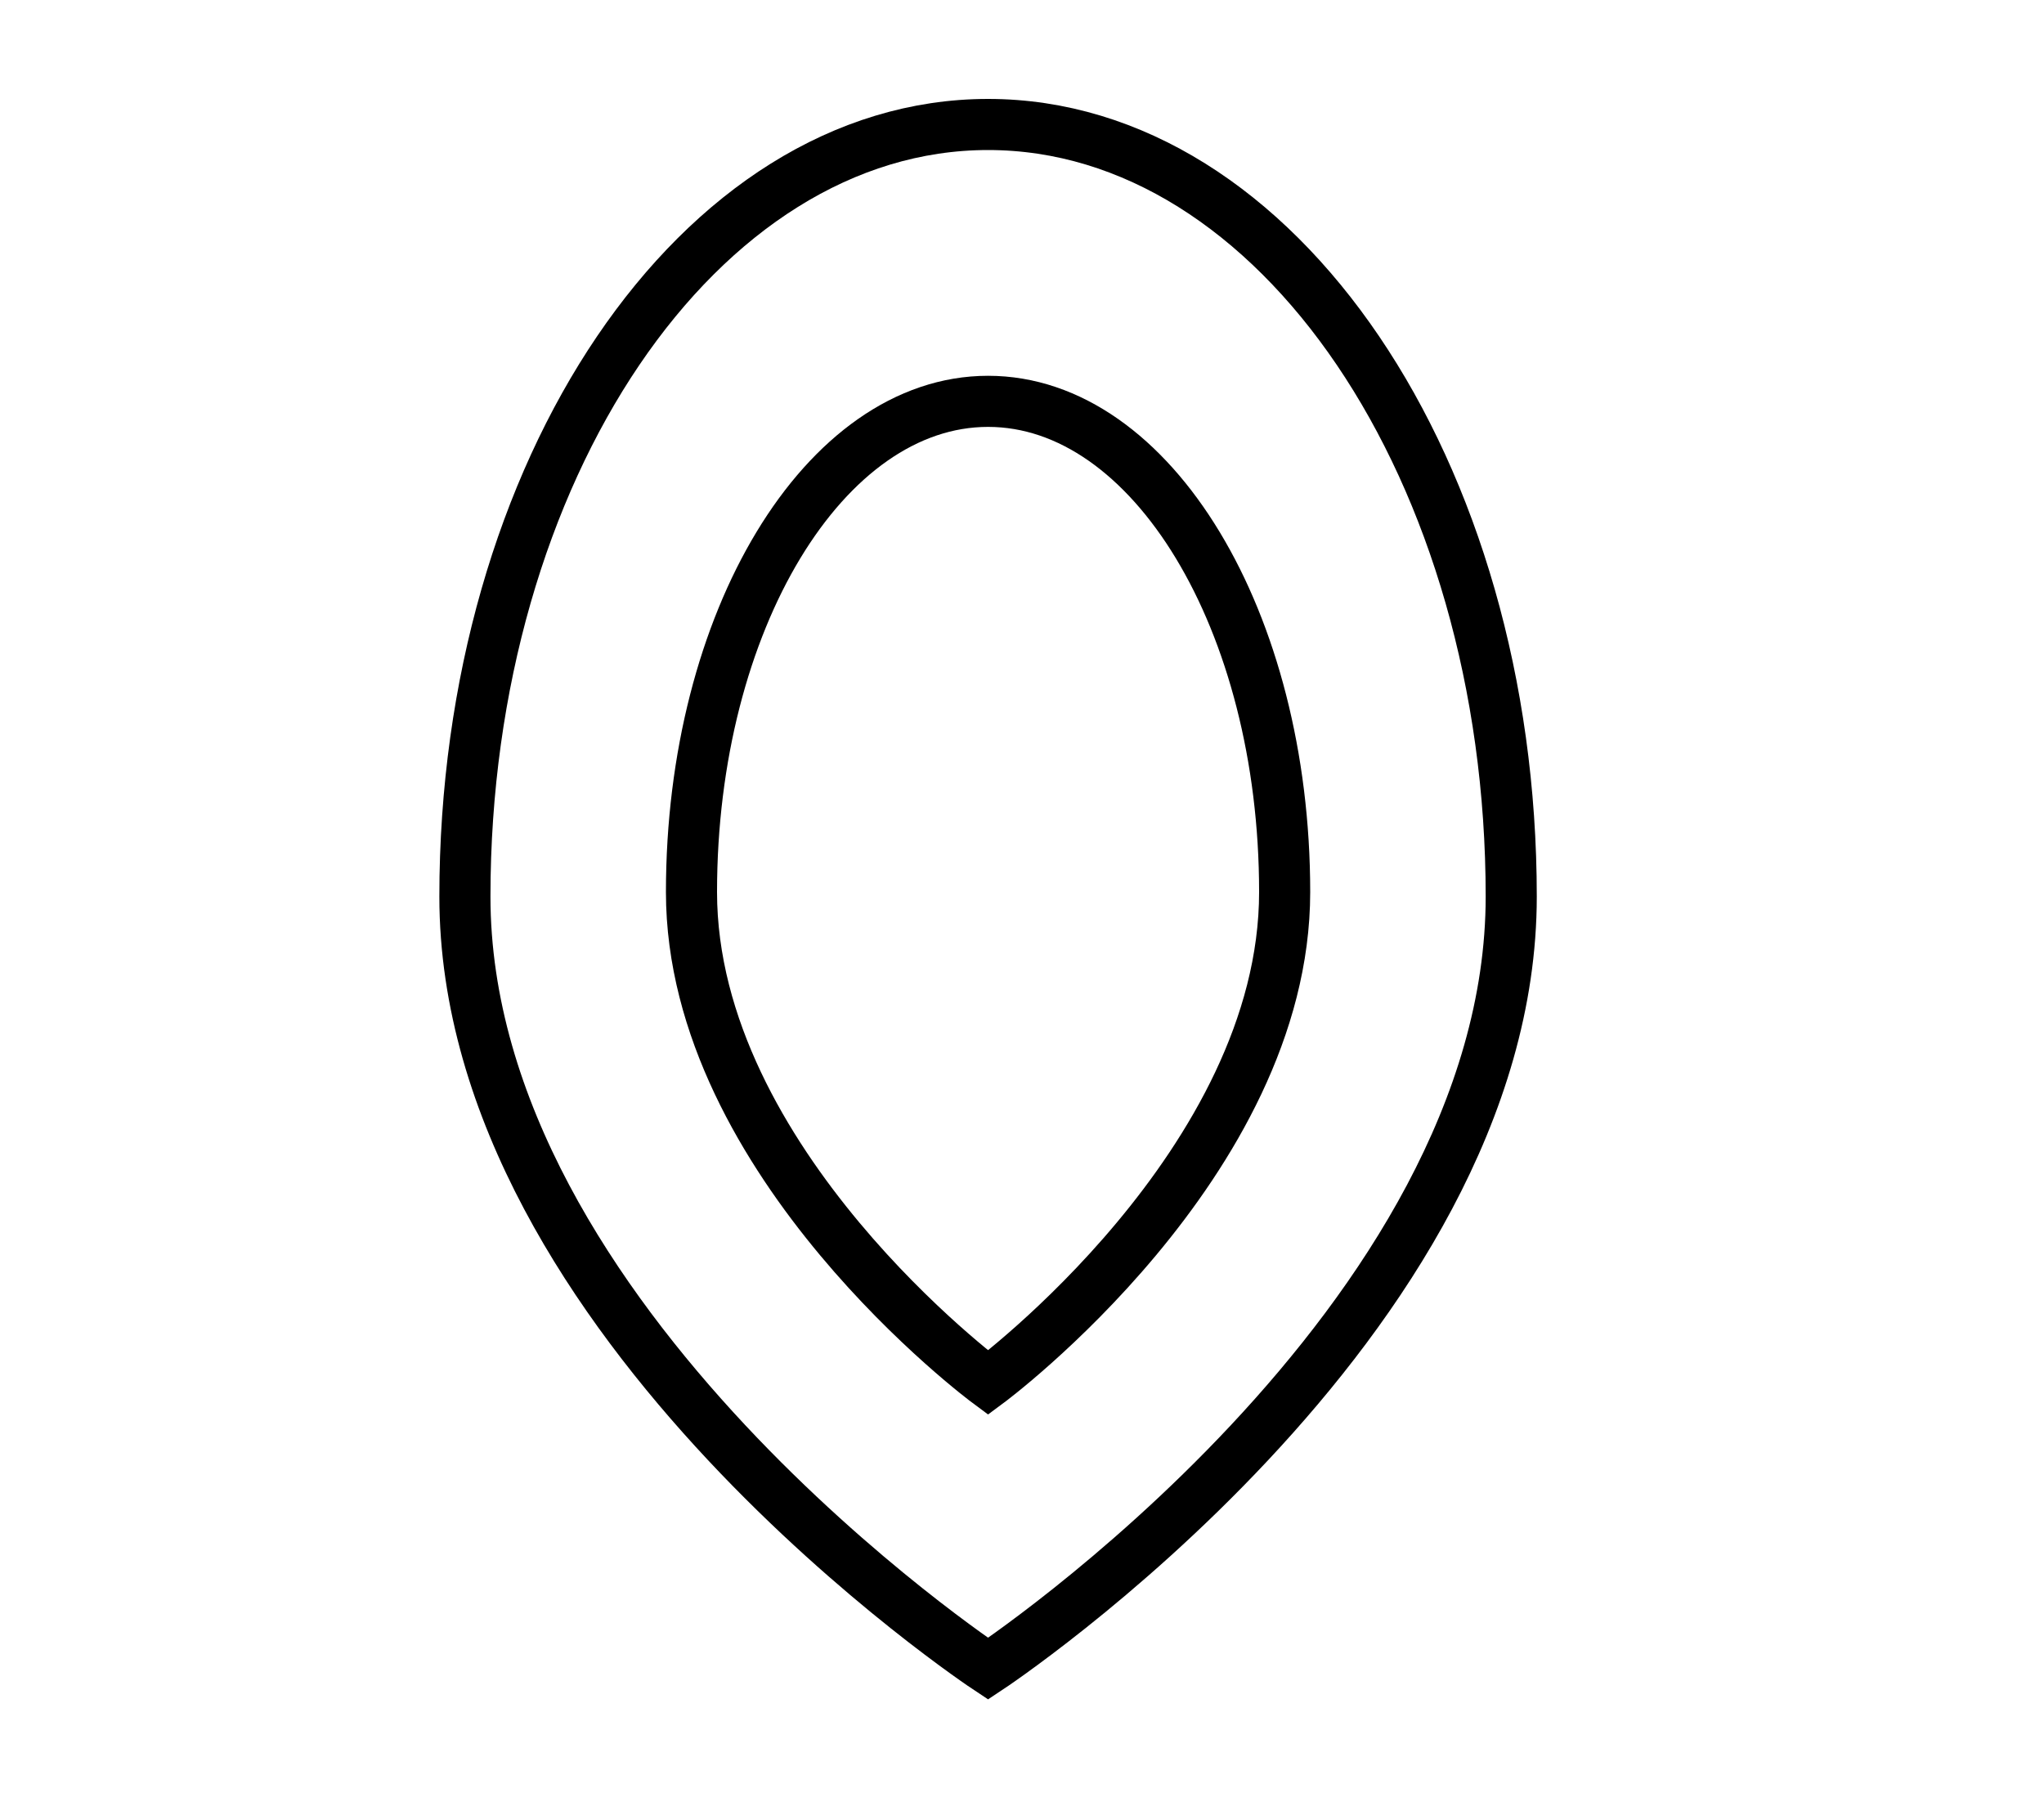
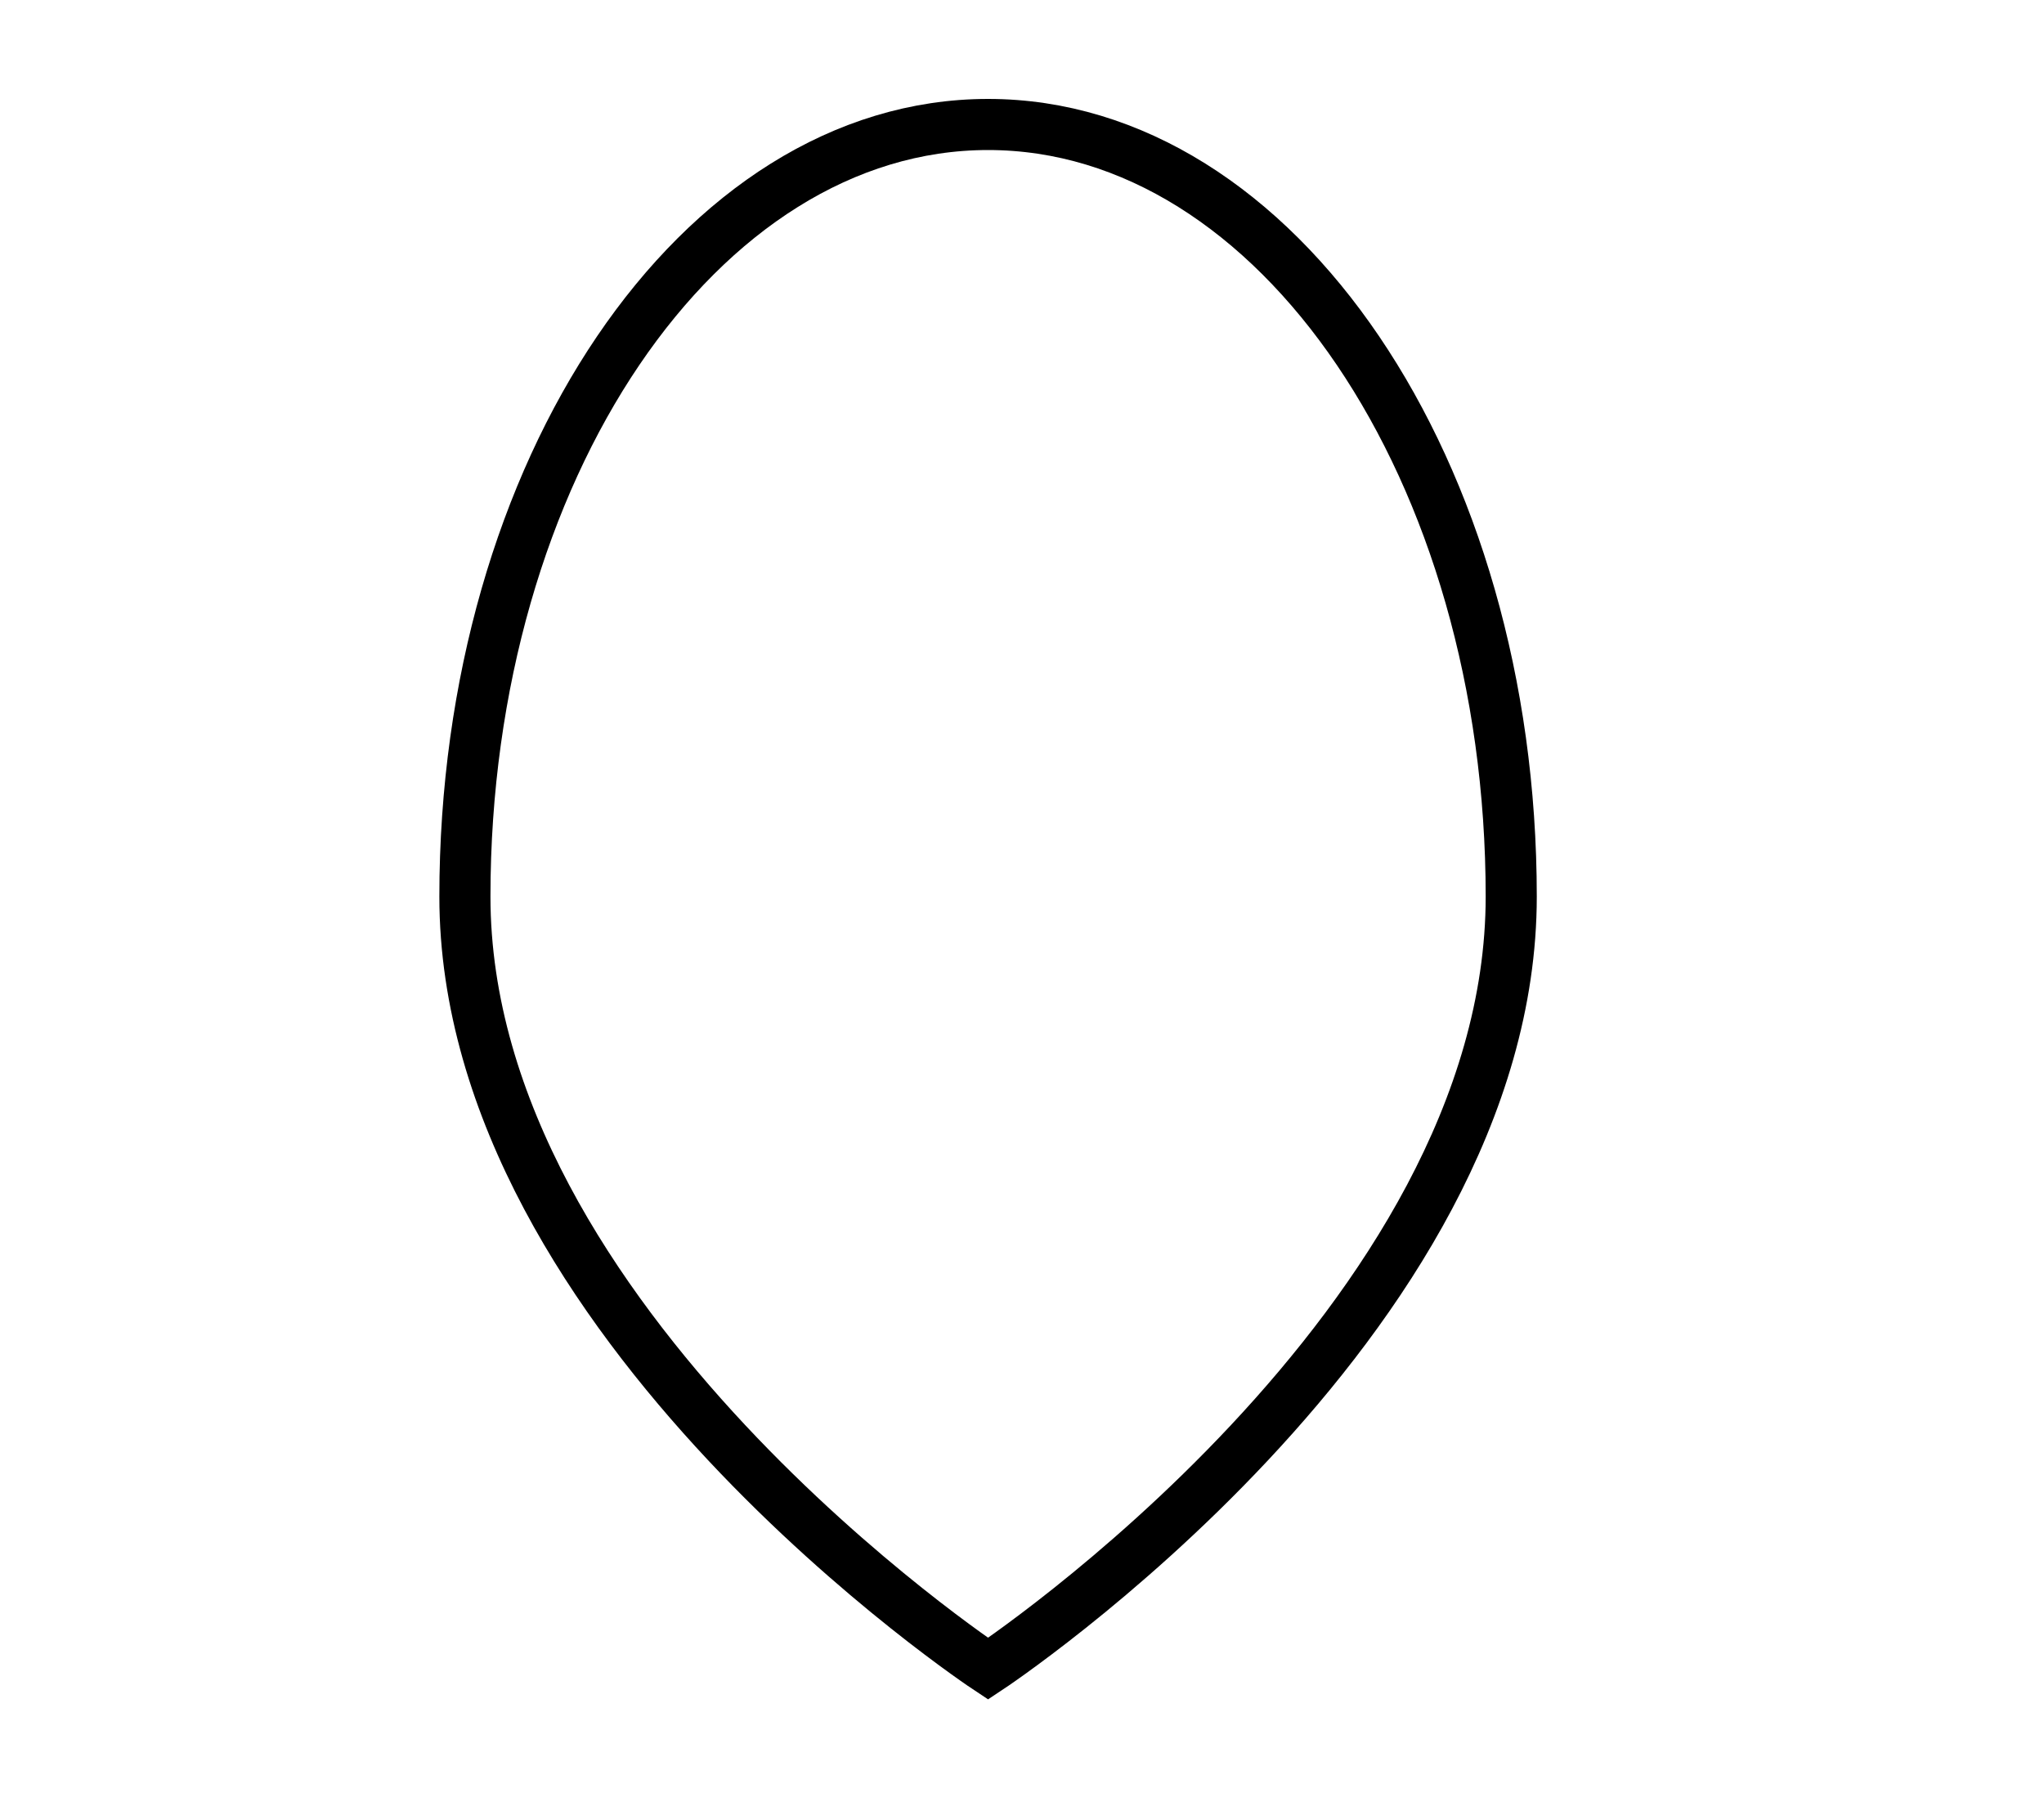
<svg xmlns="http://www.w3.org/2000/svg" version="1.1" x="0px" y="0px" width="20px" height="17.546px" viewBox="0 0 20 17.546" enable-background="new 0 0 20 17.546" xml:space="preserve">
  <g id="Pearl">
    <path fill="none" stroke="#000000" stroke-width="0.5" stroke-miterlimit="10" d="M14.787,8.772c0,4.172-5.119,7.556-5.119,7.556   s-5.119-3.384-5.119-7.556c0-4.17,2.293-7.554,5.119-7.554C12.495,1.218,14.787,4.602,14.787,8.772z" />
-     <path fill="none" stroke="#000000" stroke-width="0.5" stroke-miterlimit="10" d="M12.57,8.728c0,2.652-2.902,4.801-2.902,4.801   s-2.902-2.149-2.902-4.801c0-2.65,1.301-4.801,2.902-4.801S12.57,6.077,12.57,8.728z" />
  </g>
</svg>